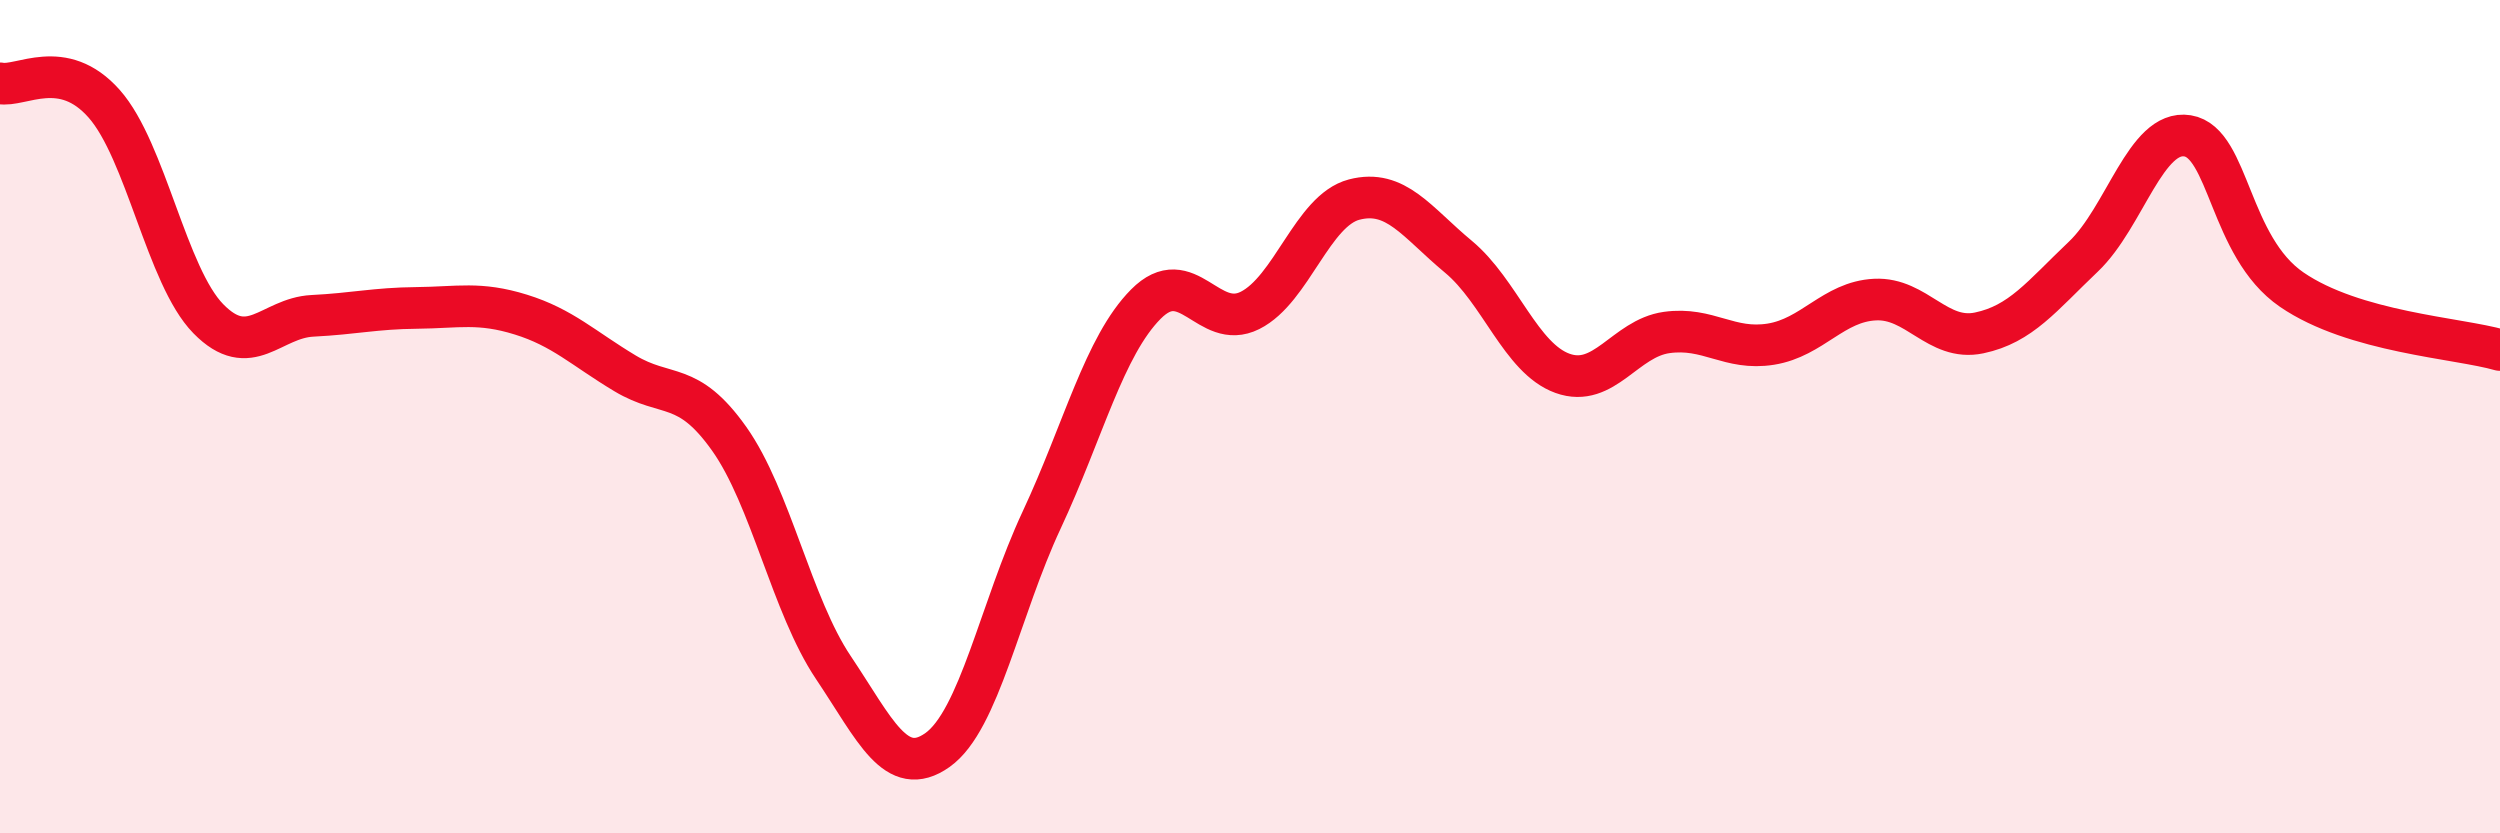
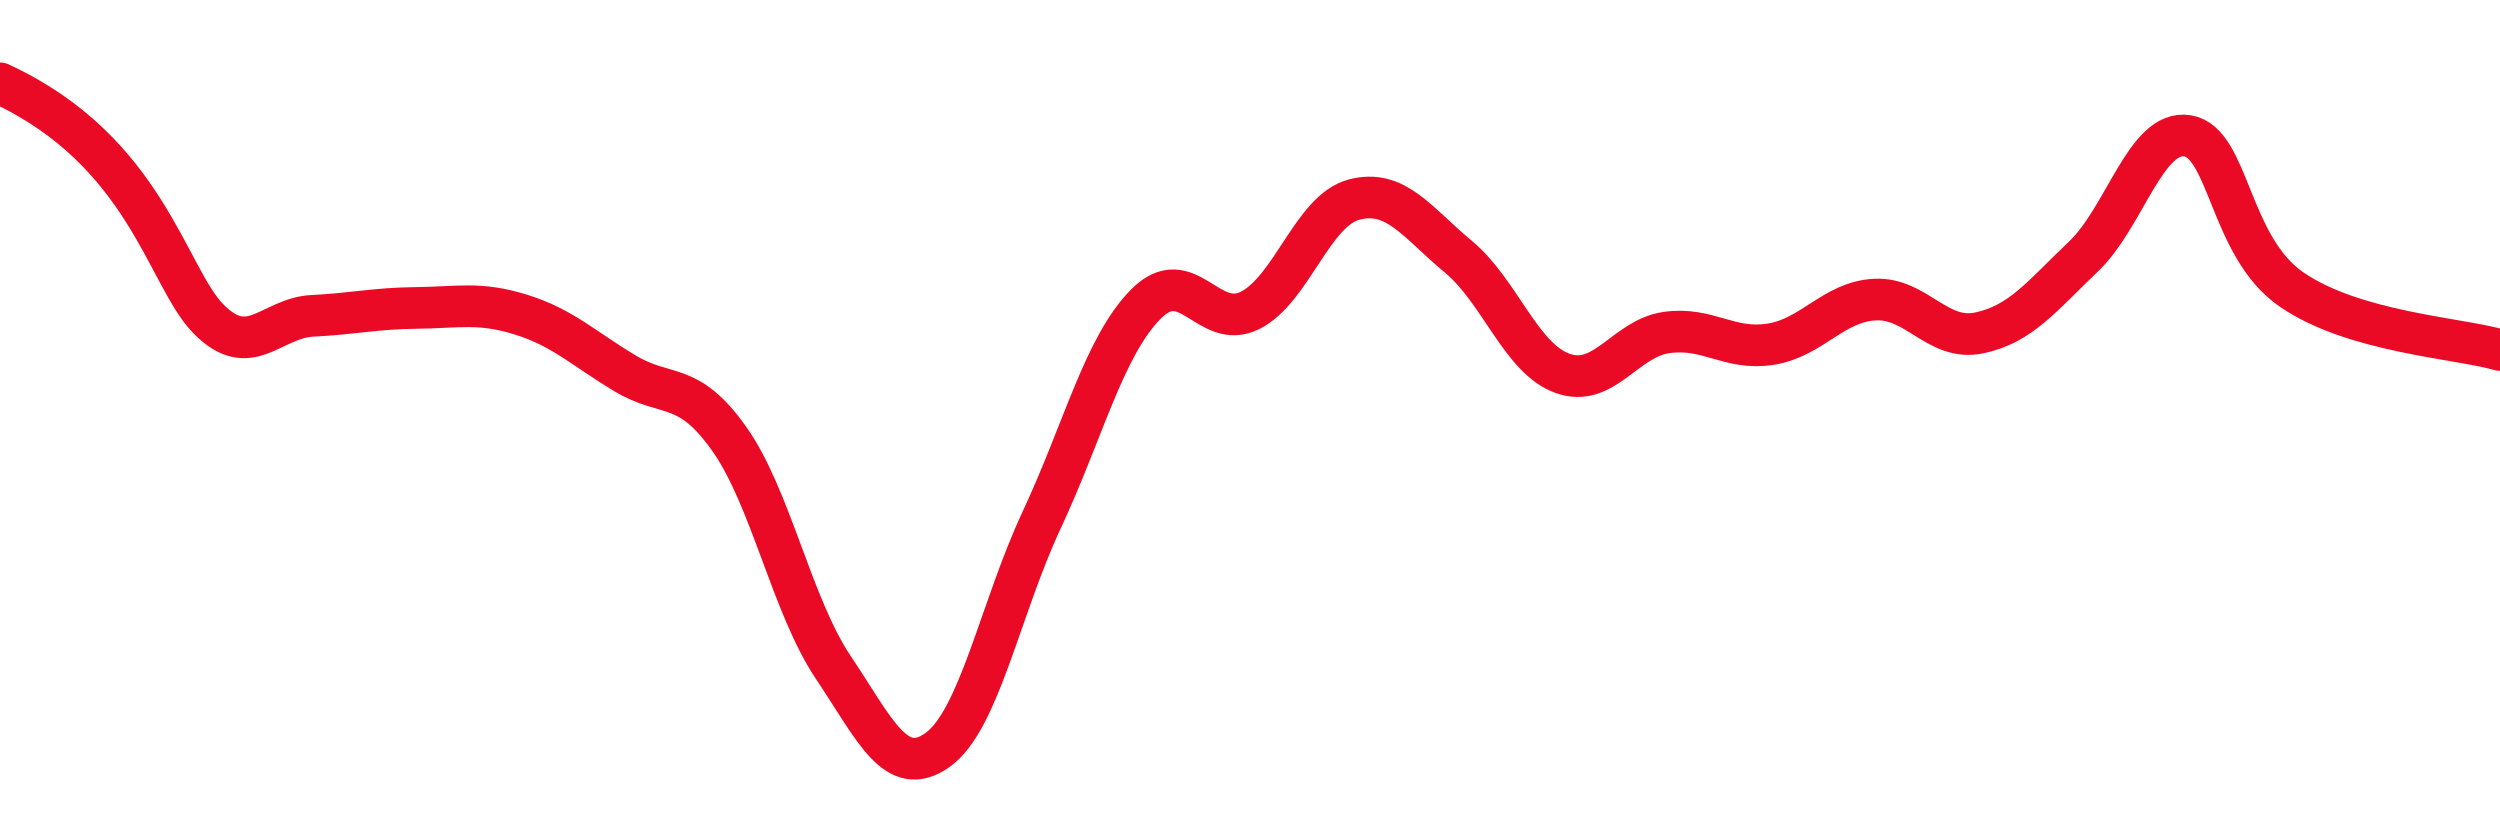
<svg xmlns="http://www.w3.org/2000/svg" width="60" height="20" viewBox="0 0 60 20">
-   <path d="M 0,2 C 0.5,2.1 1.5,1.36 2.5,2.49 C 3.5,3.62 4,6.63 5,7.65 C 6,8.67 6.5,7.63 7.5,7.58 C 8.5,7.53 9,7.4 10,7.39 C 11,7.38 11.5,7.24 12.5,7.55 C 13.5,7.86 14,8.36 15,8.96 C 16,9.56 16.5,9.12 17.5,10.53 C 18.5,11.94 19,14.53 20,16.02 C 21,17.51 21.5,18.71 22.5,18 C 23.5,17.29 24,14.62 25,12.48 C 26,10.34 26.5,8.31 27.5,7.3 C 28.5,6.29 29,7.95 30,7.45 C 31,6.95 31.5,5.05 32.5,4.79 C 33.5,4.53 34,5.33 35,6.16 C 36,6.99 36.5,8.6 37.5,8.96 C 38.5,9.32 39,8.12 40,7.98 C 41,7.84 41.5,8.42 42.5,8.26 C 43.5,8.1 44,7.24 45,7.19 C 46,7.14 46.5,8.2 47.5,7.99 C 48.5,7.78 49,7.11 50,6.16 C 51,5.21 51.5,3.1 52.5,3.26 C 53.5,3.42 53.5,5.92 55,6.95 C 56.5,7.98 59,8.11 60,8.4L60 20L0 20Z" fill="#EB0A25" opacity="0.1" stroke-linecap="round" stroke-linejoin="round" />
-   <path d="M 0,2 C 0.5,2.1 1.5,1.36 2.5,2.49 C 3.5,3.62 4,6.63 5,7.65 C 6,8.67 6.5,7.63 7.5,7.58 C 8.5,7.53 9,7.4 10,7.39 C 11,7.38 11.5,7.24 12.5,7.55 C 13.5,7.86 14,8.36 15,8.96 C 16,9.56 16.5,9.12 17.5,10.53 C 18.5,11.94 19,14.53 20,16.02 C 21,17.51 21.5,18.71 22.5,18 C 23.5,17.29 24,14.62 25,12.48 C 26,10.34 26.5,8.31 27.5,7.3 C 28.5,6.29 29,7.95 30,7.45 C 31,6.95 31.5,5.05 32.5,4.79 C 33.5,4.53 34,5.33 35,6.16 C 36,6.99 36.5,8.6 37.5,8.96 C 38.5,9.32 39,8.12 40,7.98 C 41,7.84 41.5,8.42 42.5,8.26 C 43.5,8.1 44,7.24 45,7.19 C 46,7.14 46.5,8.2 47.5,7.99 C 48.5,7.78 49,7.11 50,6.16 C 51,5.21 51.5,3.1 52.5,3.26 C 53.5,3.42 53.5,5.92 55,6.95 C 56.5,7.98 59,8.11 60,8.4" stroke="#EB0A25" stroke-width="1" fill="none" stroke-linecap="round" stroke-linejoin="round" />
+   <path d="M 0,2 C 3.5,3.62 4,6.63 5,7.65 C 6,8.67 6.5,7.63 7.5,7.58 C 8.5,7.53 9,7.4 10,7.39 C 11,7.38 11.5,7.24 12.5,7.55 C 13.5,7.86 14,8.36 15,8.96 C 16,9.56 16.5,9.12 17.5,10.53 C 18.5,11.94 19,14.53 20,16.02 C 21,17.51 21.5,18.71 22.5,18 C 23.5,17.29 24,14.62 25,12.48 C 26,10.34 26.5,8.31 27.5,7.3 C 28.5,6.29 29,7.95 30,7.45 C 31,6.95 31.5,5.05 32.5,4.79 C 33.5,4.53 34,5.33 35,6.16 C 36,6.99 36.5,8.6 37.5,8.96 C 38.5,9.32 39,8.12 40,7.98 C 41,7.84 41.5,8.42 42.5,8.26 C 43.5,8.1 44,7.24 45,7.19 C 46,7.14 46.5,8.2 47.5,7.99 C 48.5,7.78 49,7.11 50,6.16 C 51,5.21 51.5,3.1 52.5,3.26 C 53.5,3.42 53.5,5.92 55,6.95 C 56.5,7.98 59,8.11 60,8.4" stroke="#EB0A25" stroke-width="1" fill="none" stroke-linecap="round" stroke-linejoin="round" />
</svg>